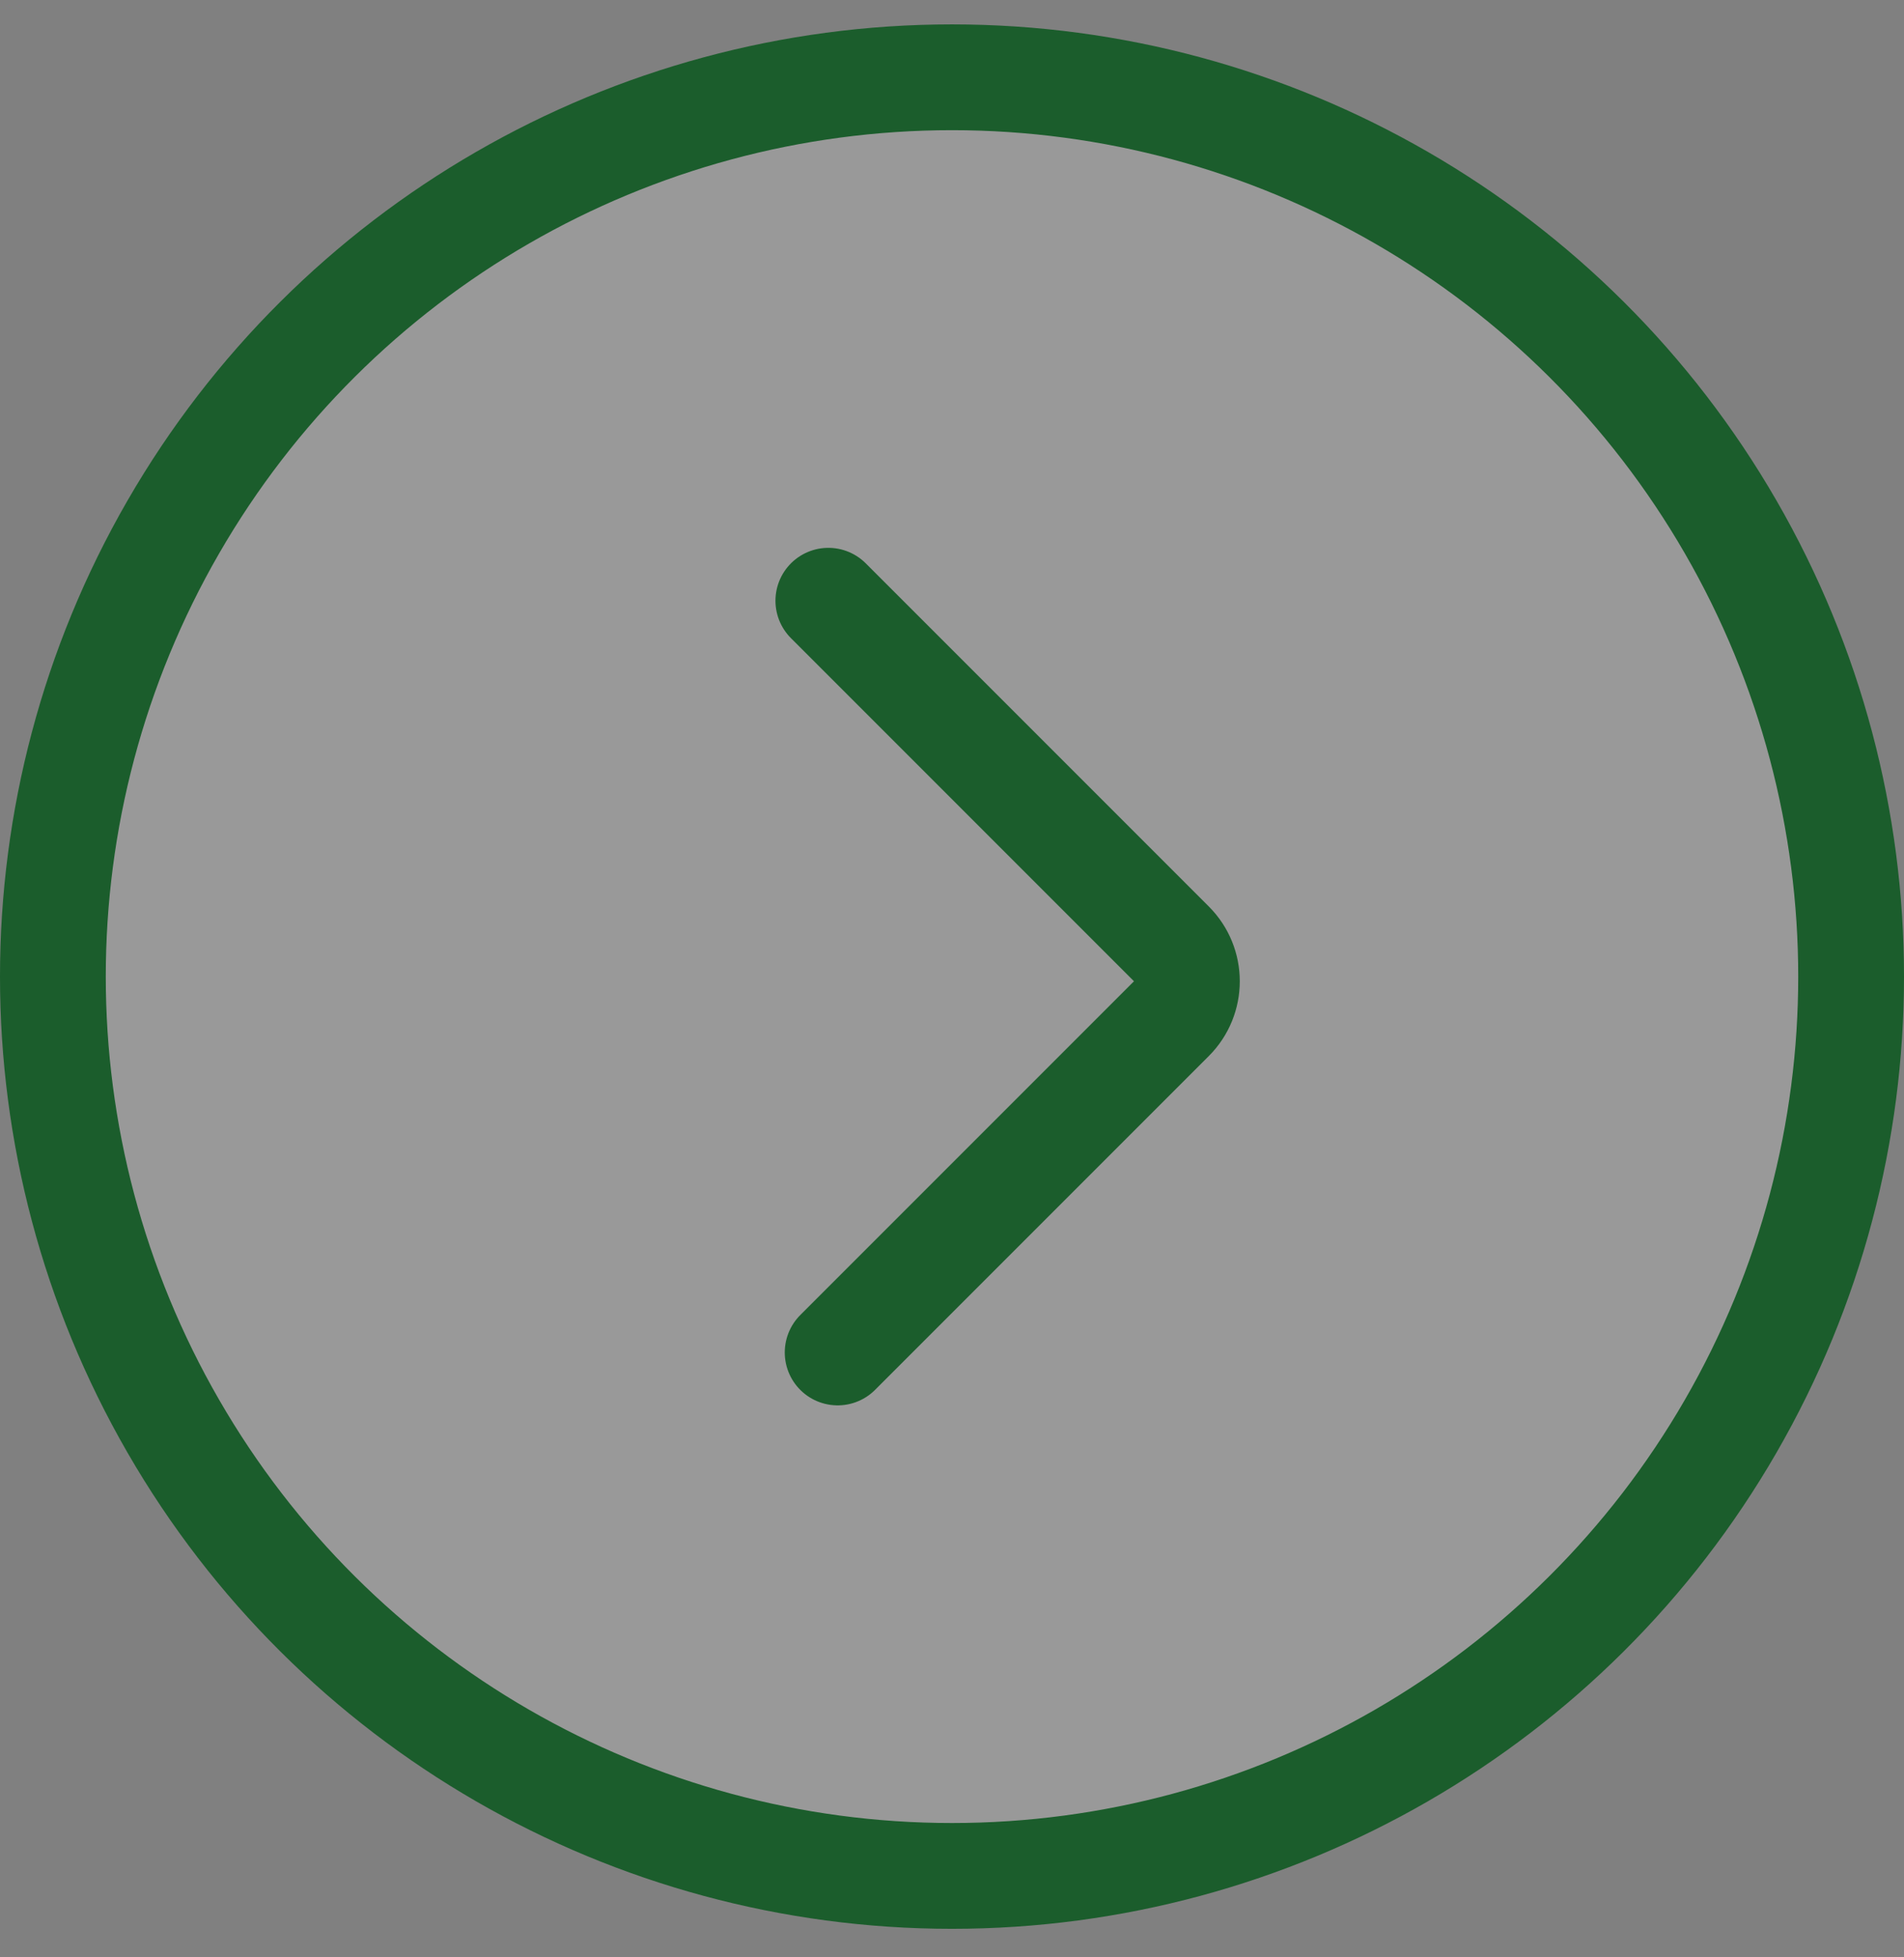
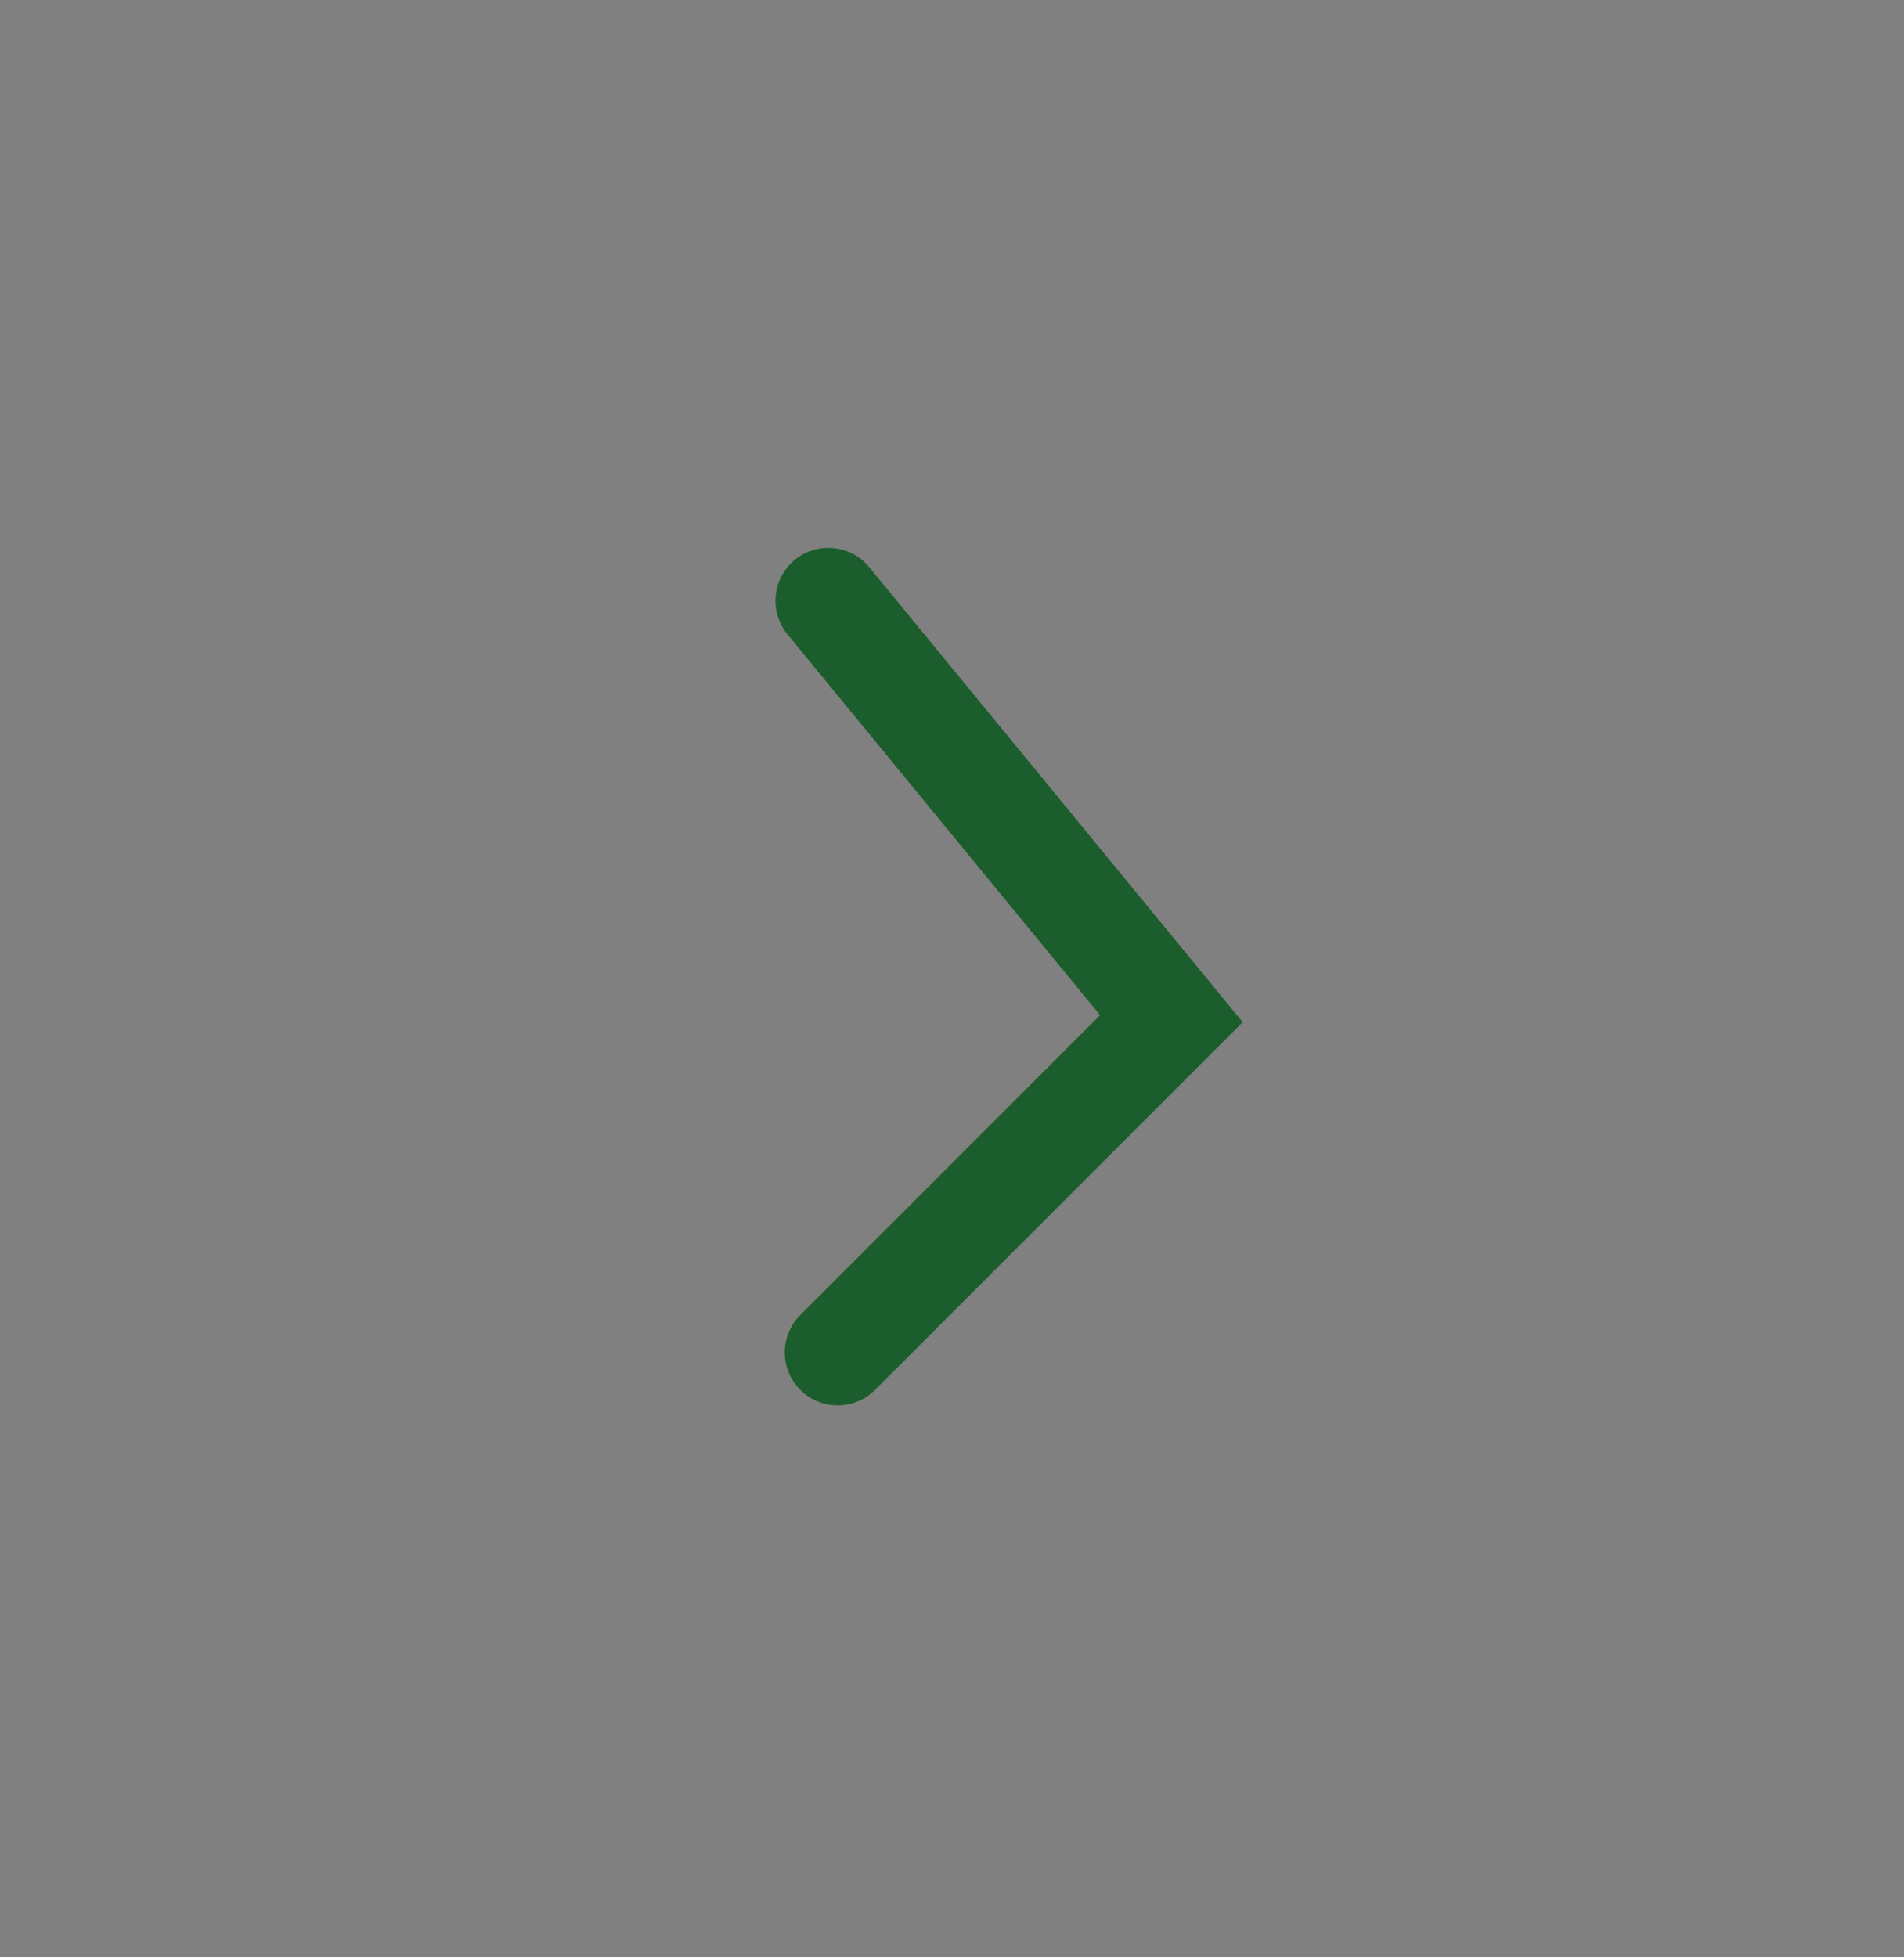
<svg xmlns="http://www.w3.org/2000/svg" width="36" height="37" viewBox="0 0 36 37" fill="none">
  <rect x="0" y="0" width="36" height="37" fill="#808080" stroke="none" />
-   <circle cx="18" cy="18.461" r="17" transform="rotate(-90 18 18.461)" fill="white" fill-opacity="0.2" stroke="#1B5D2C" stroke-width="2" />
-   <path d="M15.838 25.566L22.148 19.256C22.539 18.866 22.539 18.232 22.148 17.842L15.662 11.356" stroke="#1B5D2C" stroke-width="2" stroke-linecap="round" />
+   <path d="M15.838 25.566L22.148 19.256L15.662 11.356" stroke="#1B5D2C" stroke-width="2" stroke-linecap="round" />
</svg>